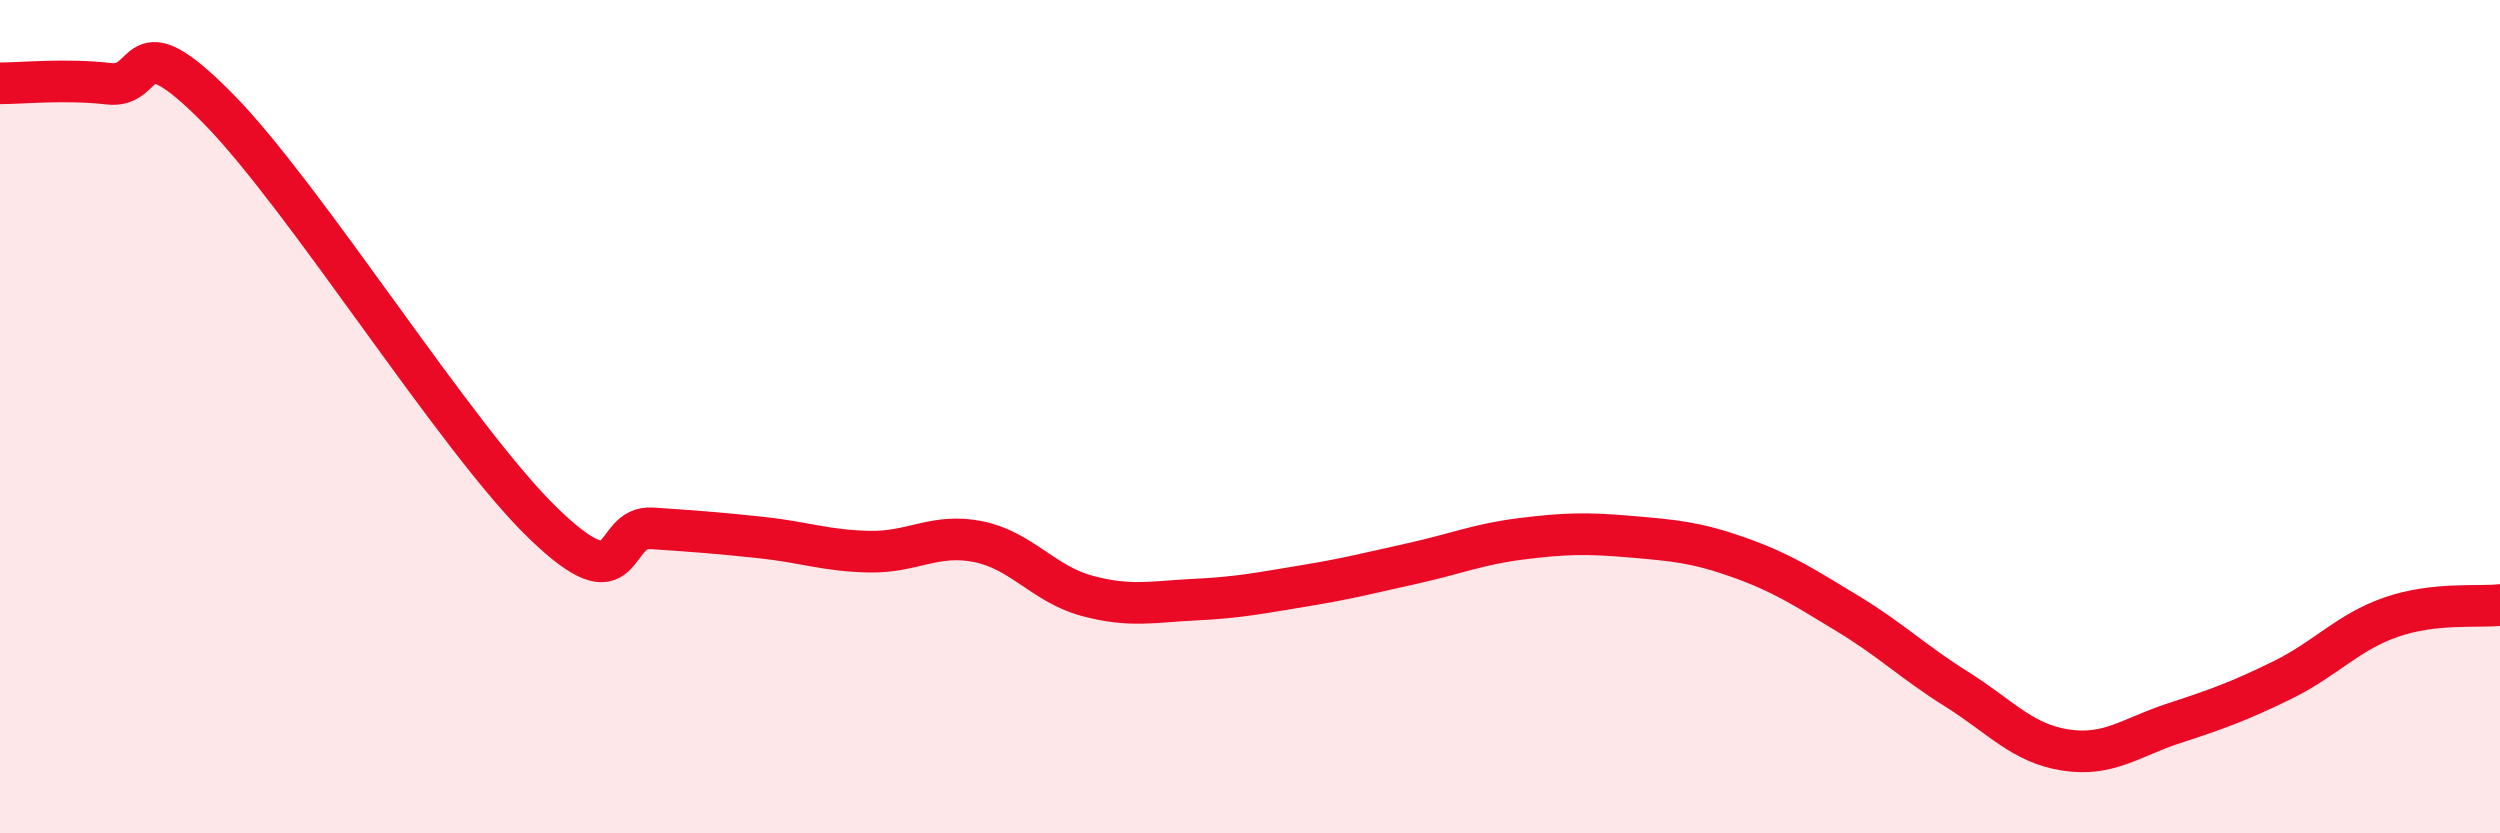
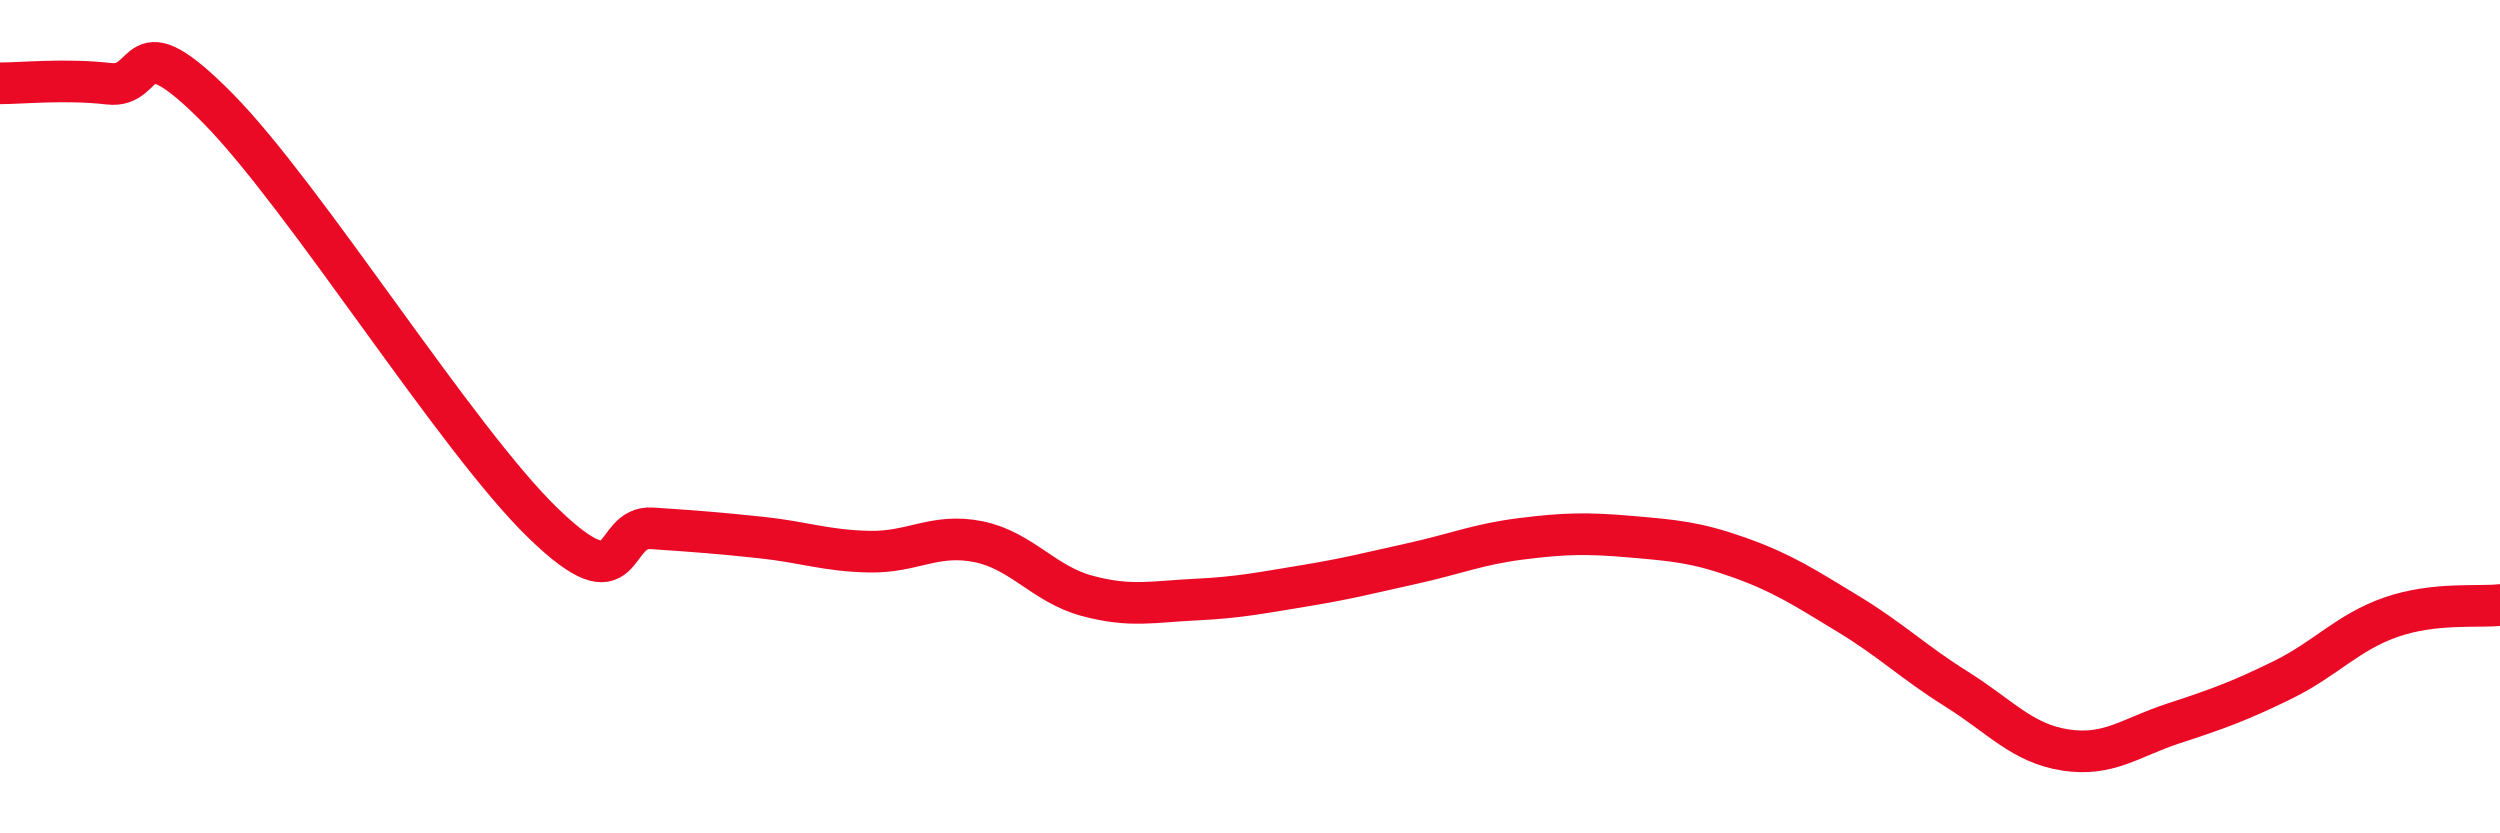
<svg xmlns="http://www.w3.org/2000/svg" width="60" height="20" viewBox="0 0 60 20">
-   <path d="M 0,2 C 0.52,2 1.57,1.89 2.61,2.01 C 3.65,2.13 3.13,0.48 5.22,2.59 C 7.31,4.7 10.95,10.54 13.04,12.56 C 15.13,14.58 14.61,12.61 15.65,12.68 C 16.69,12.75 17.22,12.79 18.26,12.9 C 19.3,13.01 19.83,13.22 20.87,13.24 C 21.91,13.26 22.44,12.79 23.48,13 C 24.52,13.21 25.05,14.02 26.09,14.3 C 27.13,14.58 27.66,14.44 28.7,14.39 C 29.74,14.34 30.26,14.23 31.3,14.06 C 32.34,13.89 32.87,13.75 33.91,13.52 C 34.95,13.29 35.48,13.06 36.52,12.93 C 37.56,12.8 38.09,12.79 39.13,12.88 C 40.17,12.97 40.7,13.01 41.74,13.38 C 42.78,13.75 43.31,14.1 44.35,14.73 C 45.39,15.36 45.92,15.89 46.96,16.54 C 48,17.19 48.53,17.84 49.57,18 C 50.61,18.16 51.13,17.7 52.17,17.36 C 53.21,17.02 53.74,16.83 54.78,16.32 C 55.82,15.81 56.35,15.17 57.39,14.81 C 58.43,14.45 59.48,14.58 60,14.52L60 20L0 20Z" fill="#EB0A25" opacity="0.1" stroke-linecap="round" stroke-linejoin="round" />
  <path d="M 0,2 C 0.52,2 1.57,1.89 2.61,2.01 C 3.65,2.13 3.13,0.48 5.22,2.59 C 7.31,4.7 10.95,10.54 13.04,12.56 C 15.13,14.58 14.61,12.61 15.65,12.68 C 16.69,12.75 17.22,12.79 18.26,12.9 C 19.3,13.01 19.83,13.22 20.87,13.24 C 21.91,13.26 22.44,12.79 23.48,13 C 24.52,13.21 25.05,14.02 26.09,14.3 C 27.13,14.58 27.66,14.44 28.7,14.39 C 29.74,14.34 30.26,14.23 31.3,14.06 C 32.34,13.89 32.87,13.75 33.91,13.52 C 34.95,13.29 35.48,13.06 36.52,12.93 C 37.56,12.8 38.09,12.79 39.13,12.88 C 40.17,12.97 40.7,13.01 41.74,13.38 C 42.78,13.75 43.31,14.1 44.35,14.73 C 45.39,15.36 45.92,15.89 46.96,16.54 C 48,17.19 48.53,17.84 49.57,18 C 50.61,18.16 51.13,17.7 52.17,17.36 C 53.21,17.02 53.74,16.83 54.78,16.32 C 55.82,15.81 56.35,15.17 57.39,14.81 C 58.43,14.45 59.48,14.58 60,14.52" stroke="#EB0A25" stroke-width="1" fill="none" stroke-linecap="round" stroke-linejoin="round" />
</svg>